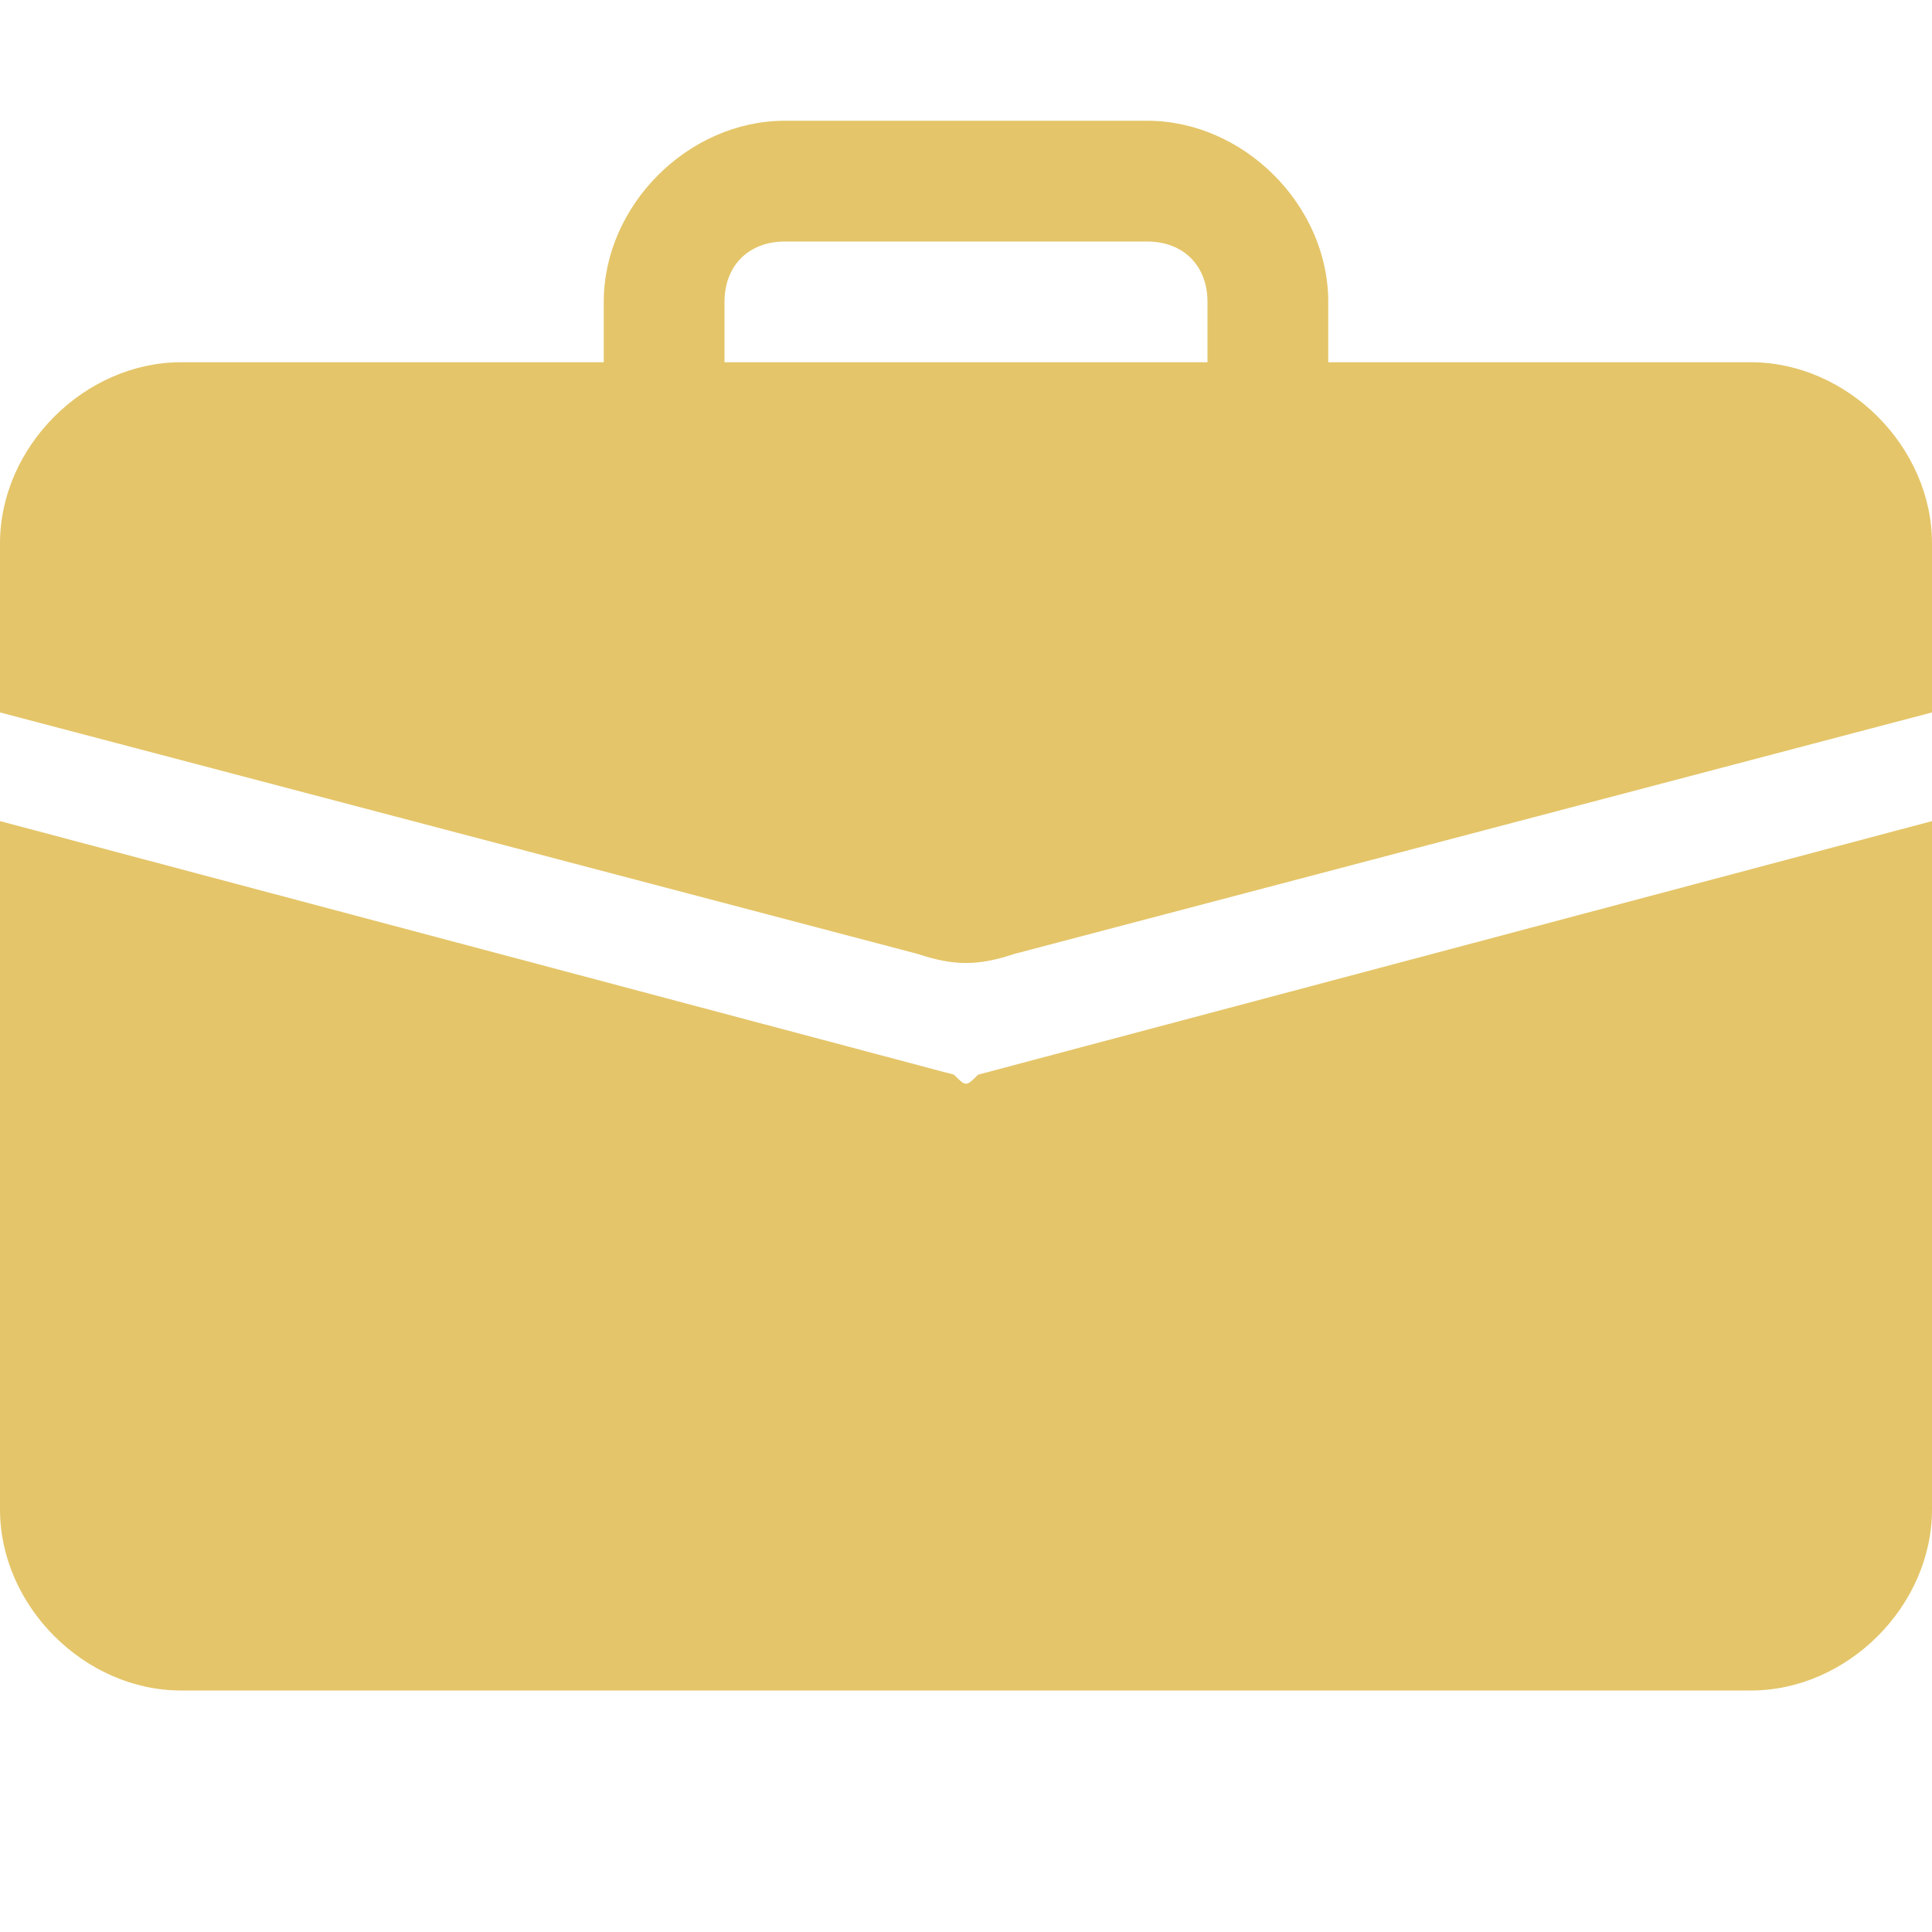
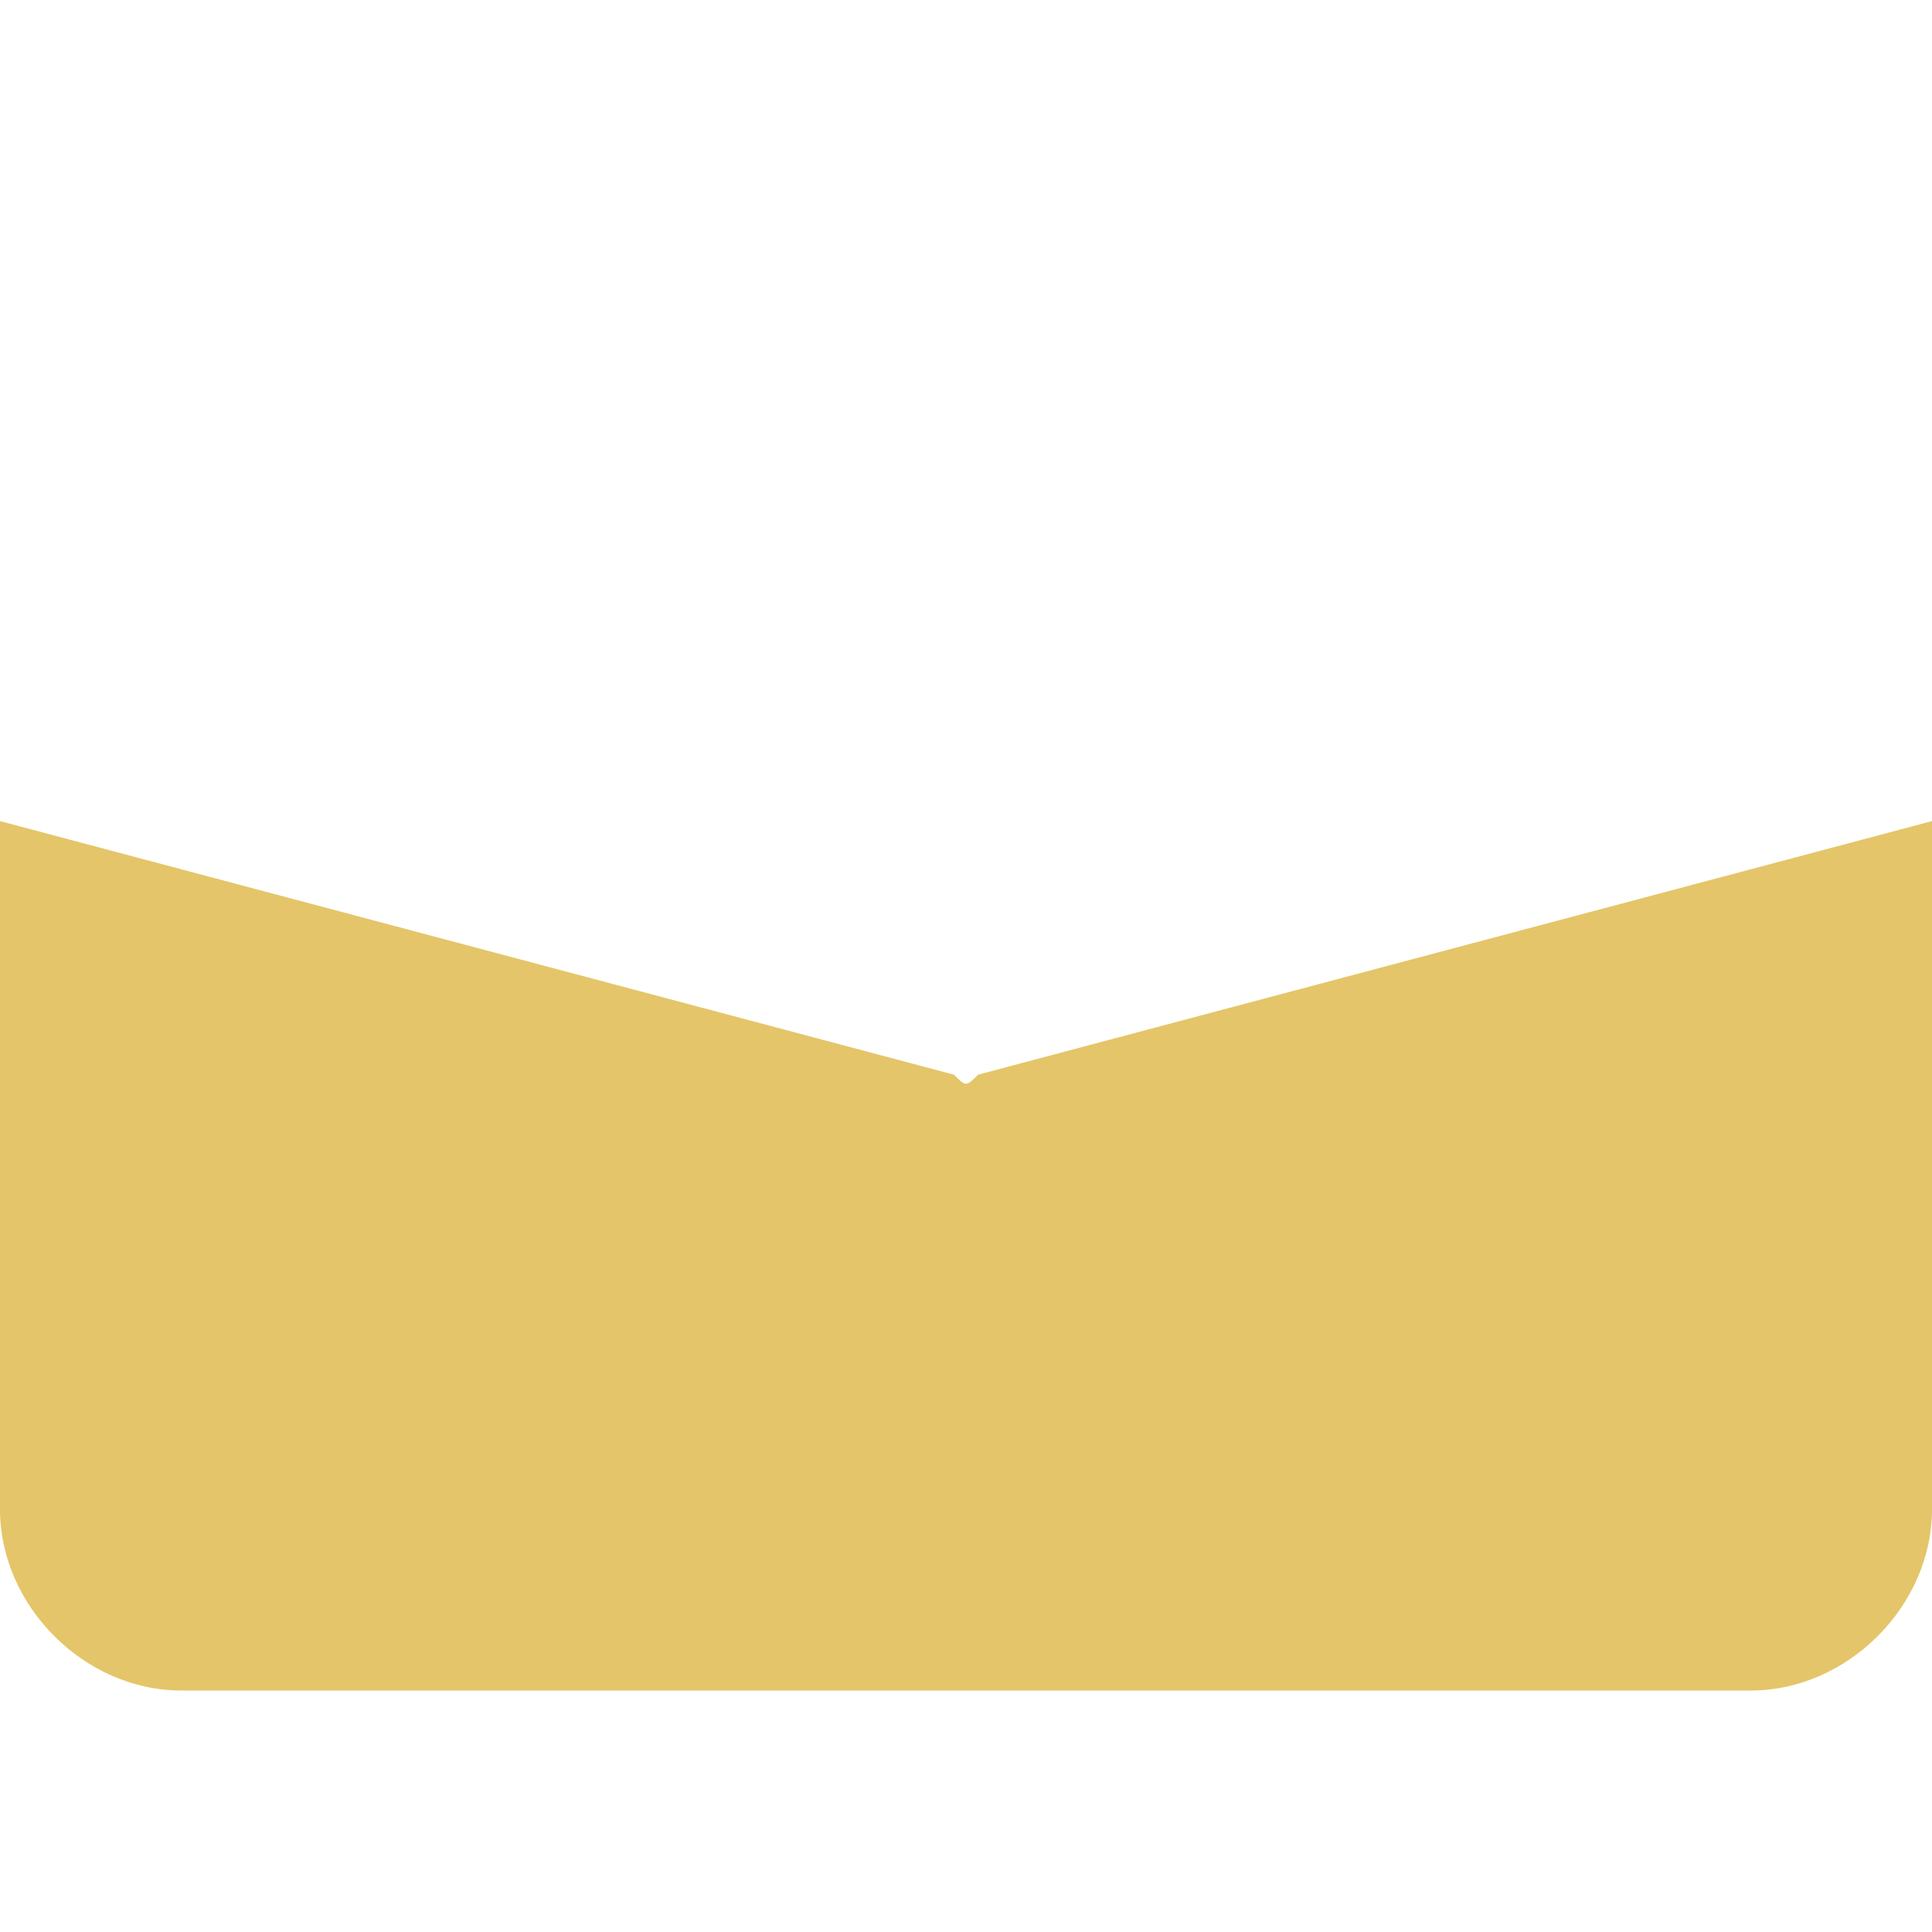
<svg xmlns="http://www.w3.org/2000/svg" version="1.1" id="Layer_1" x="0px" y="0px" viewBox="0 0 16 16" style="enable-background:new 0 0 16 16;" xml:space="preserve">
  <style type="text/css">
	.st0{fill:#E4C569;}
</style>
-   <path class="st0" d="M6.5,1C5.7,1,5,1.7,5,2.5V3H1.5C0.7,3,0,3.7,0,4.5v1.4l7.6,2C7.9,8,8.1,8,8.4,7.9l7.6-2V4.5  C16,3.7,15.3,3,14.5,3H11V2.5C11,1.7,10.3,1,9.5,1H6.5z M6.5,2h3C9.8,2,10,2.2,10,2.5V3H6V2.5C6,2.2,6.2,2,6.5,2z" />
  <path class="st0" d="M0,12.5C0,13.3,0.7,14,1.5,14h13c0.8,0,1.5-0.7,1.5-1.5V6.8L8.1,8.9C8,9,8,9,7.9,8.9L0,6.8V12.5z" />
</svg>